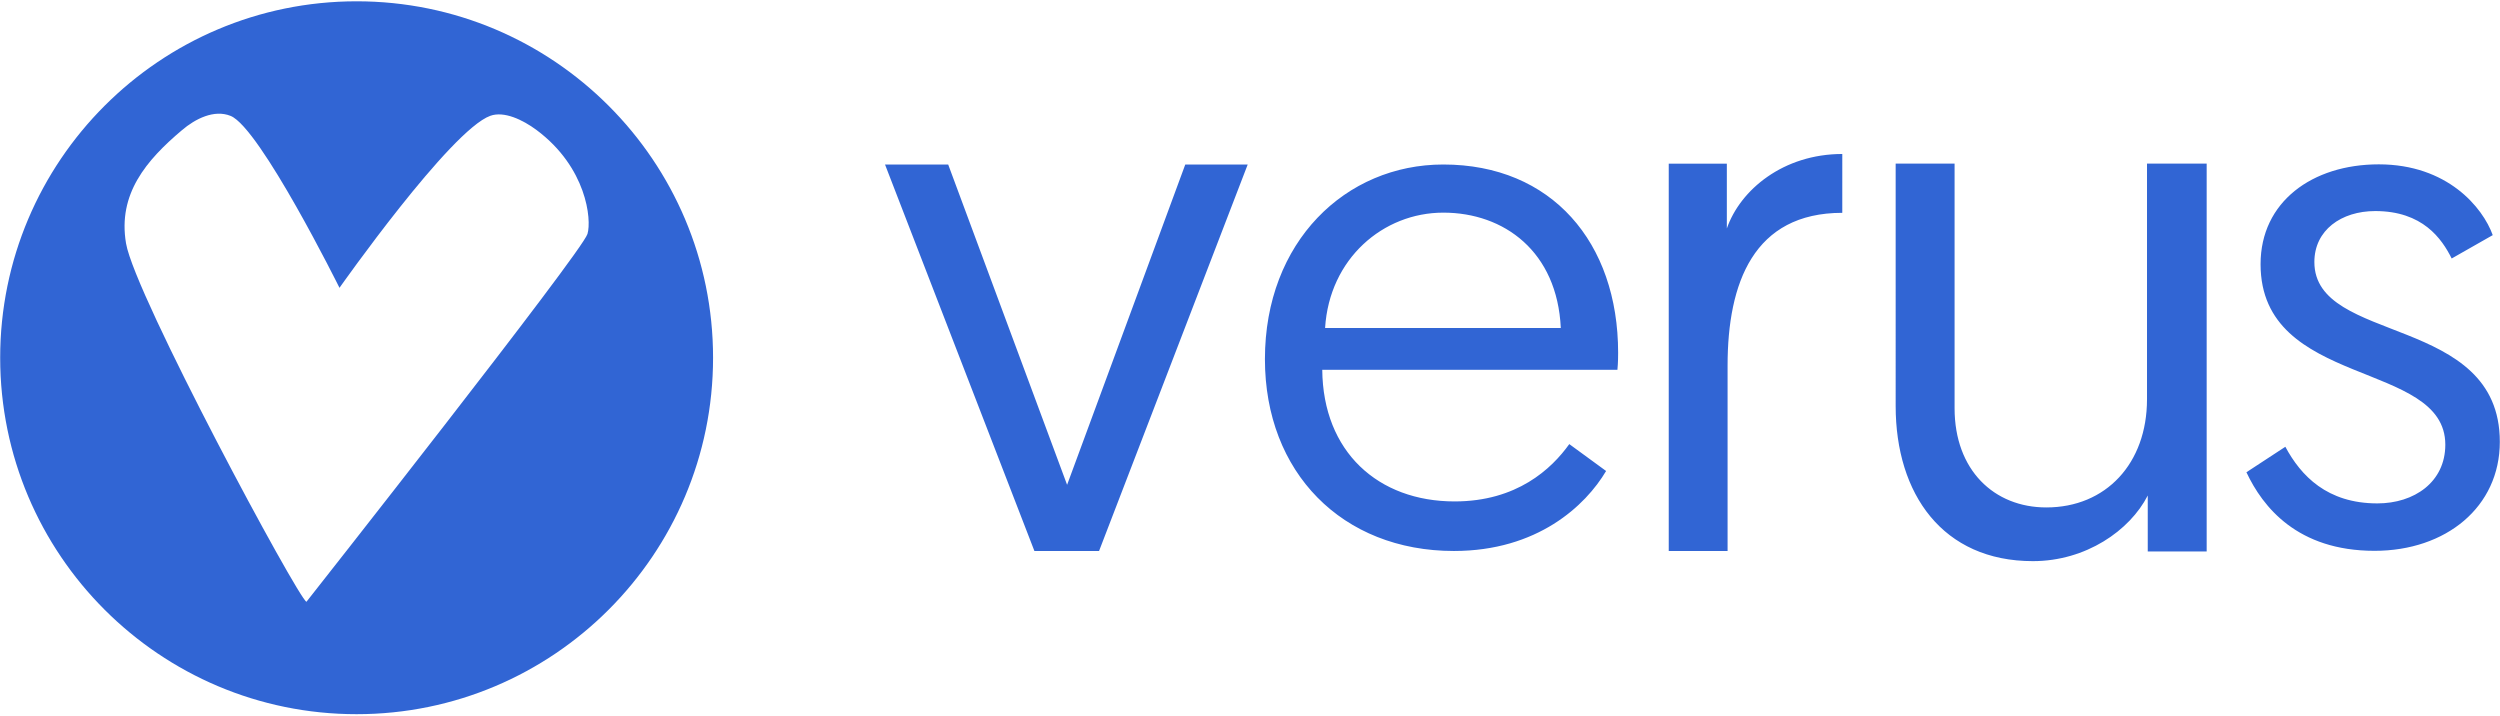
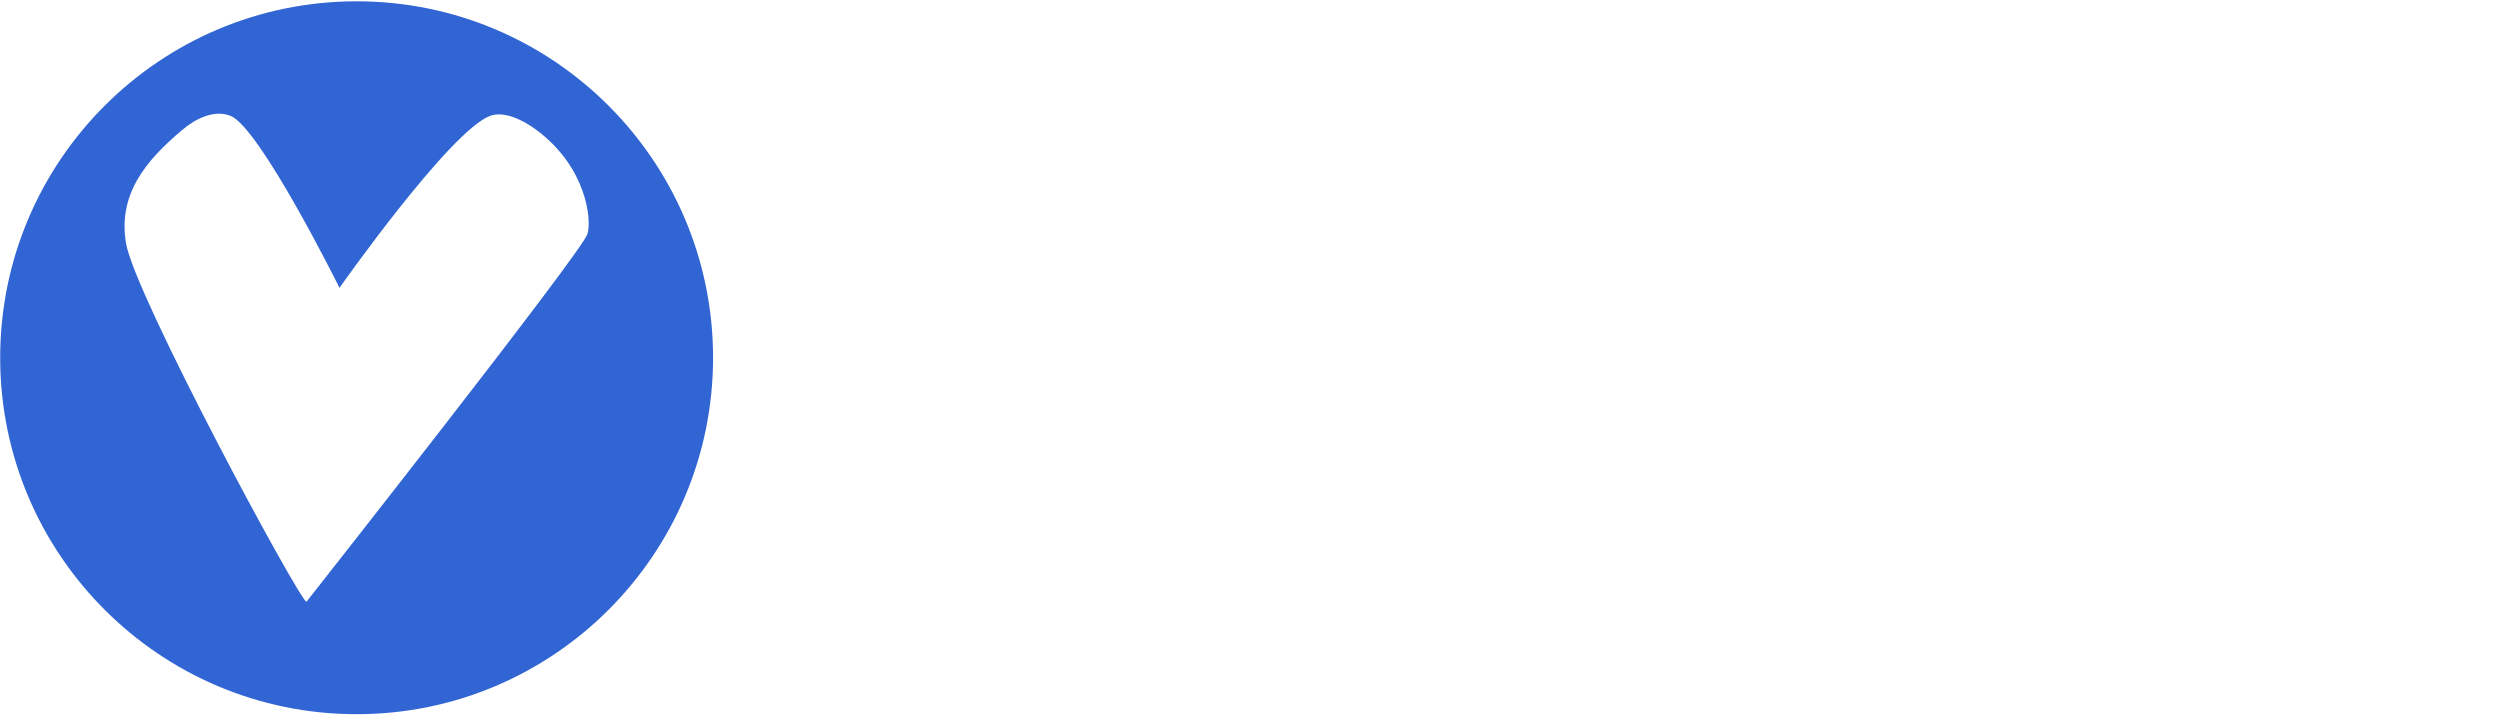
<svg xmlns="http://www.w3.org/2000/svg" viewBox="0 0 4950 1417" fill-rule="evenodd" clip-rule="evenodd" stroke-linejoin="round" stroke-miterlimit="2">
  <g fill="#3165d4" fill-rule="nonzero">
-     <path d="M2176.14 1090.94l294.314-765.215h-123.612L2112.863 959.97l-235.451-634.245h-125.083l295.785 765.215h128.026zM2504.55 711.136c0 224.239 152.762 379.805 374.198 379.805 165.376 0 260.677-89.696 301.321-158.369l-72.878-53.257c-35.037 49.053-103.71 113.521-227.042 113.521-151.361 0-260.677-98.104-262.079-260.677h584.422c1.402-14.015 1.402-29.432 1.402-33.636 0-218.633-131.74-372.797-346.168-372.797-193.406 0-353.176 152.763-353.176 385.41zm119.126-61.665c8.409-137.347 114.923-228.443 234.05-228.443 120.528 0 225.64 77.082 232.647 228.443h-466.697zM3647.73 304.893c-116.507 0-202.043 70.788-228.588 147.476V324.065H3304.11v766.876h116.506V723.725c0-163.699 51.617-302.326 227.114-302.326V304.893zM4025.13 1111.05c104.848 0 191.975-60.546 227.416-129.952v110.754h116.662V323.954h-118.139V790.6c0 126.998-81.22 214.125-199.358 214.125-103.371 0-181.637-73.836-181.637-196.404V323.954h-116.662V803.89c0 174.254 93.034 307.16 271.718 307.16zM4447.9 935.053c32.235 68.673 100.908 155.566 253.67 155.566 141.551 0 248.064-86.893 248.064-215.83 0-253.67-367.19-192.005-367.19-355.979 0-63.067 53.256-100.908 120.528-100.908 93.9 0 131.74 54.659 151.361 93.9l81.287-46.249c-19.621-54.658-89.696-140.149-225.641-140.149-131.74 0-234.049 74.279-234.049 197.61 0 246.663 365.79 189.202 365.79 357.381 0 74.279-61.666 116.324-134.544 116.324-99.505 0-151.361-54.659-182.194-112.12l-77.082 50.454z" />
-   </g>
+     </g>
  <path d="M706.112 2.583c389.515 0 705.751 316.236 705.751 705.75 0 389.515-316.236 705.751-705.751 705.751-389.514 0-705.75-316.236-705.75-705.751 0-389.514 316.236-705.75 705.75-705.75zM360.104 257.87c26.652-22.821 64.047-41.568 96.557-28.367 58.458 23.737 215.52 340.387 215.52 340.387S891.874 257.773 970.78 229.312c26.919-9.71 63.823 7.368 91.97 28.411 98.786 73.854 108.992 176.891 100.453 205.476-10.736 35.937-556.441 728.342-556.442 728.342-16.319-6.656-339.656-606.781-357.178-709.466-16.745-98.131 40.226-164.807 110.521-224.205z" fill="#3165d4" />
</svg>